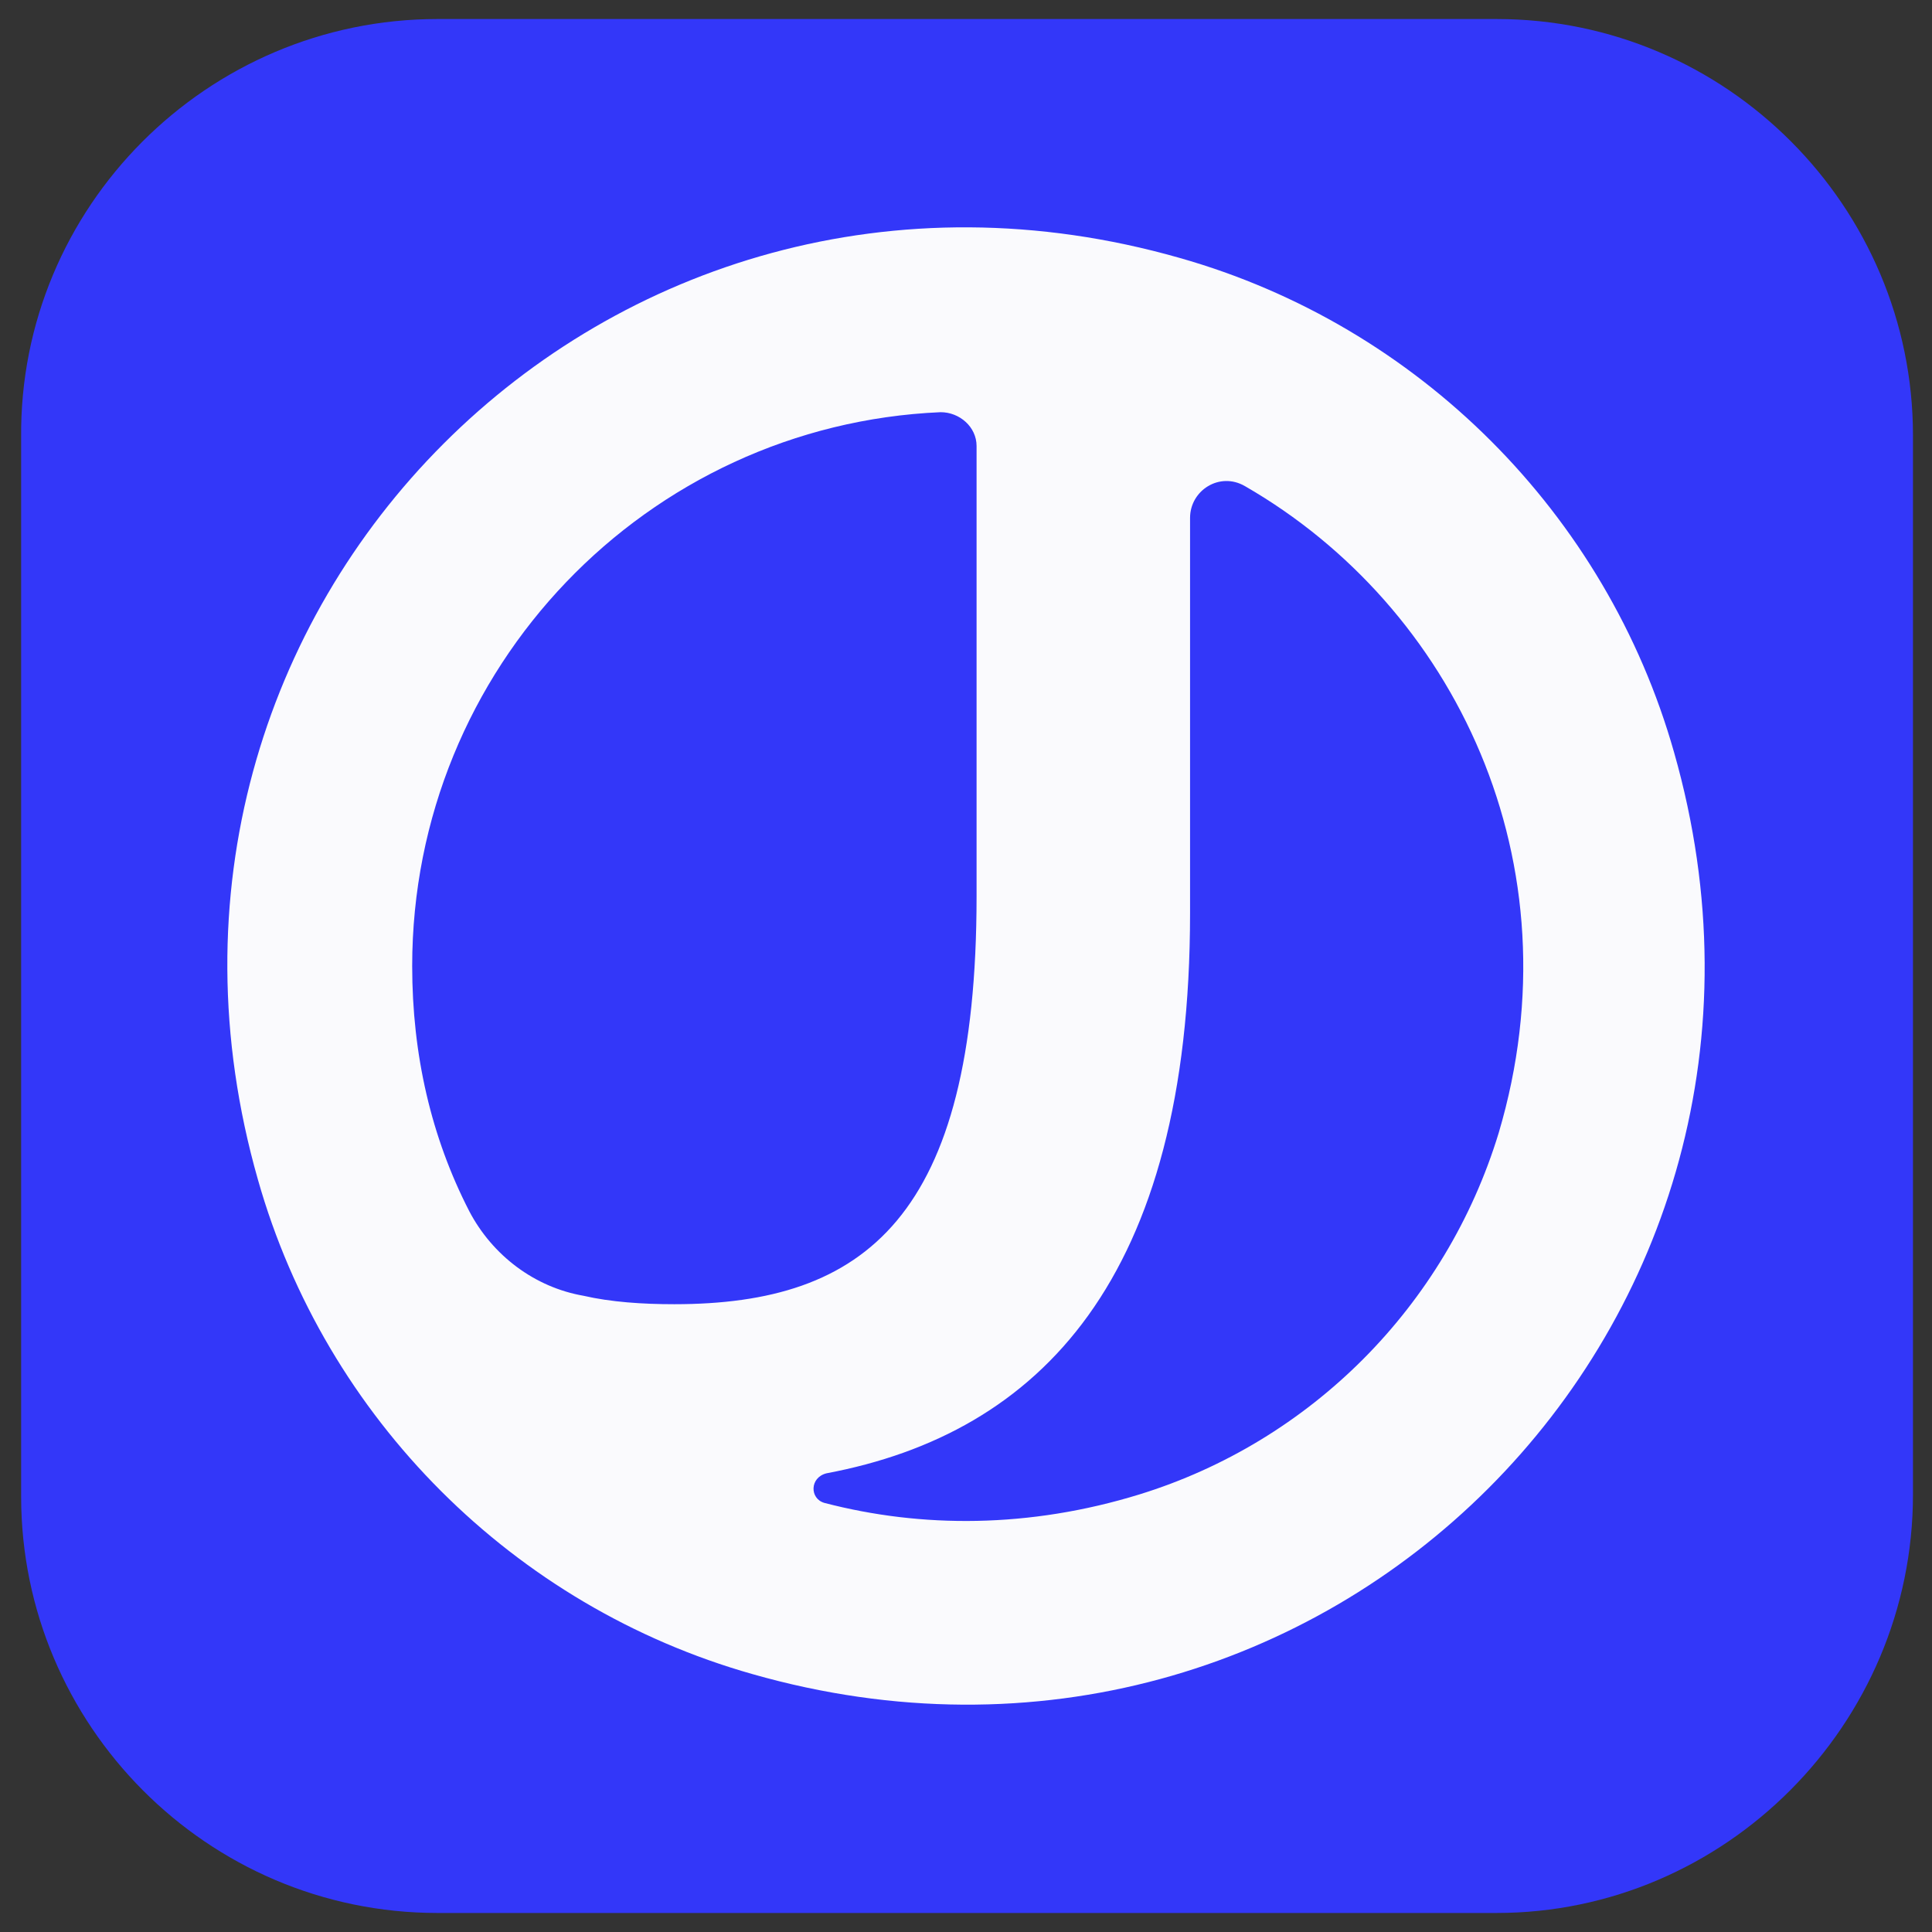
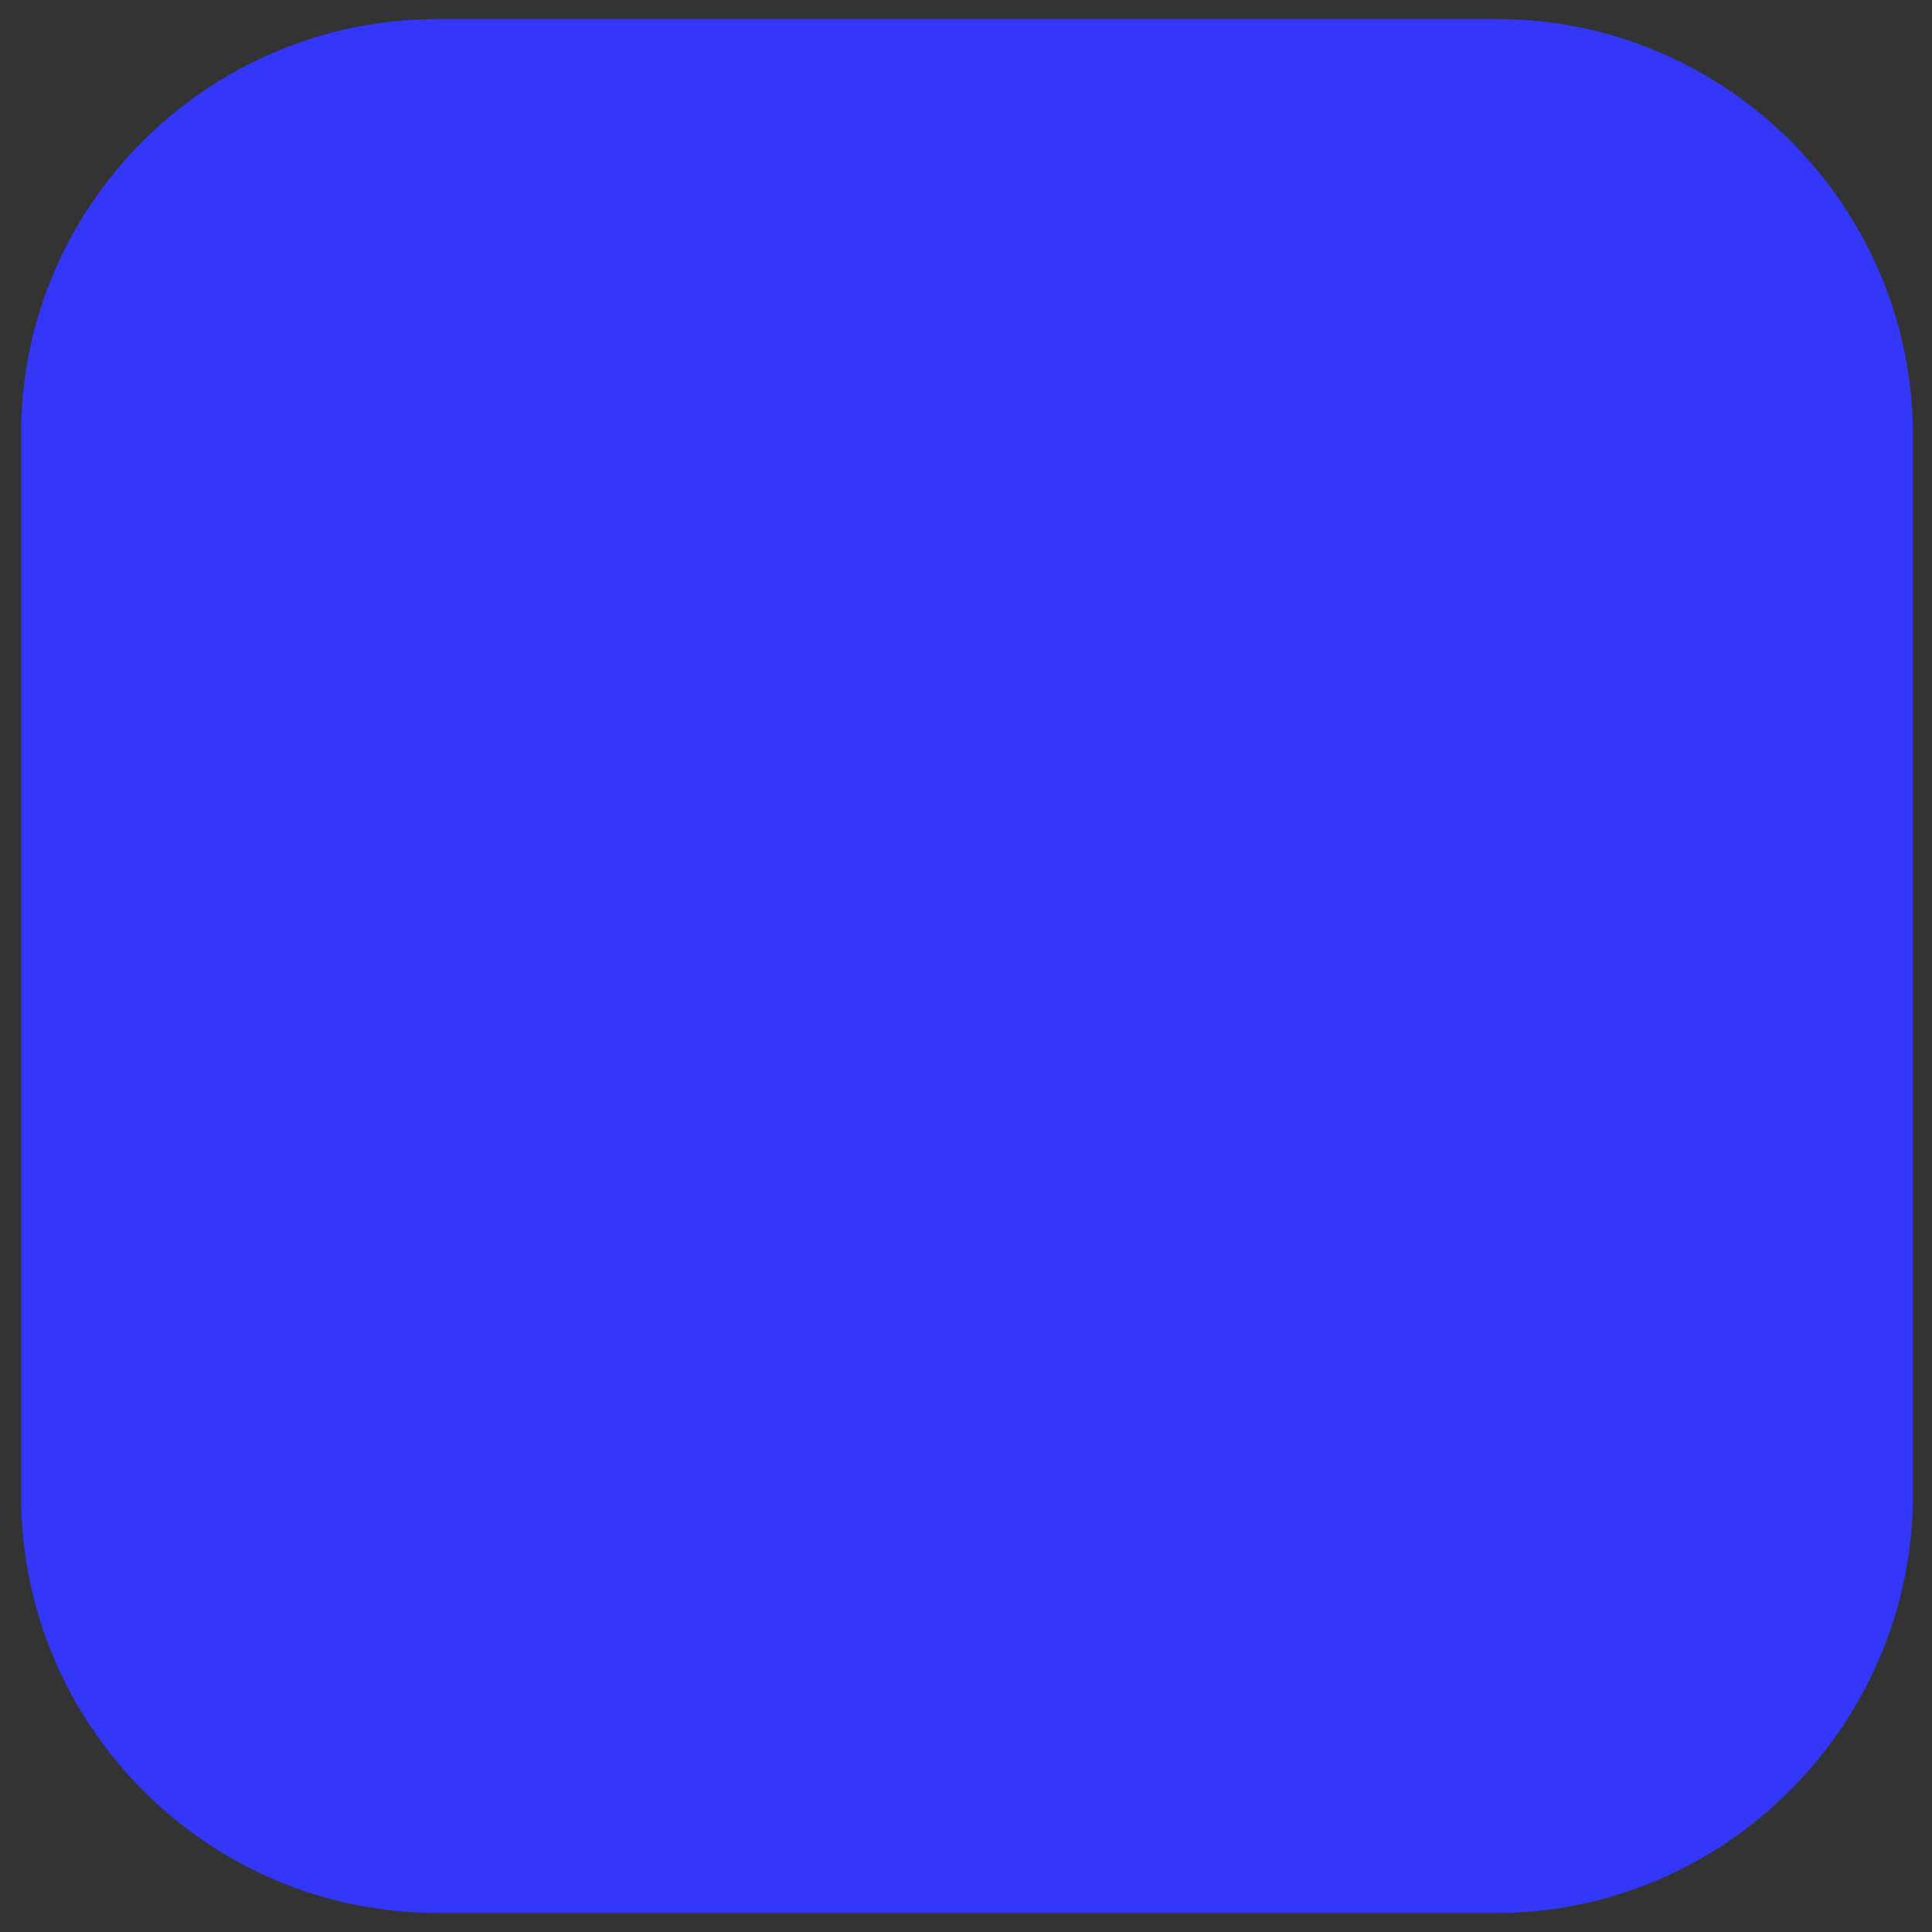
<svg xmlns="http://www.w3.org/2000/svg" version="1.1" id="Layer_1" x="0px" y="0px" viewBox="0 0 91.4 91.4" style="enable-background:new 0 0 91.4 91.4;" xml:space="preserve">
  <rect x="0" y="0" width="91.4" height="91.4" fill="#333333" stroke="none" />
  <style type="text/css">
	.st0{fill:#3337f9;}
	.st1{fill:#FAFAFD;}
</style>
  <path class="st0" d="M70.8,90.5H20.7c-10.9,0-19.7-8.9-19.7-19.7V20.7C0.9,9.8,9.8,0.9,20.7,0.9h50.1c10.9,0,19.7,8.9,19.7,19.7  v50.1C90.5,81.6,81.6,90.5,70.8,90.5z" />
-   <path class="st1" d="M55.8,12.2c-27-7.7-51.3,16.6-43.6,43.6C15.4,67.1,24.3,76,35.6,79.2c27,7.7,51.3-16.6,43.6-43.6  C76,24.3,67.1,15.4,55.8,12.2z M19.5,45.7c0-14.1,11.1-25.6,25-26.2c0.9,0,1.7,0.7,1.7,1.6l0,21.3c0,15.2-5.3,19.3-14.3,19.3  c-1.5,0-3-0.1-4.3-0.4c-2.3-0.4-4.3-1.9-5.4-4C20.4,53.8,19.5,49.9,19.5,45.7z M53.9,70.7c-5.2,1.6-10.3,1.6-14.9,0.4  c-0.7-0.2-0.7-1.2,0.1-1.4c10.1-1.9,17.2-9.2,17.2-26.5l0-18.7c0-1.3,1.4-2.2,2.6-1.5c9.9,5.7,15.8,17.8,12,30.6  C68.4,61.8,62,68.2,53.9,70.7z" />
</svg>